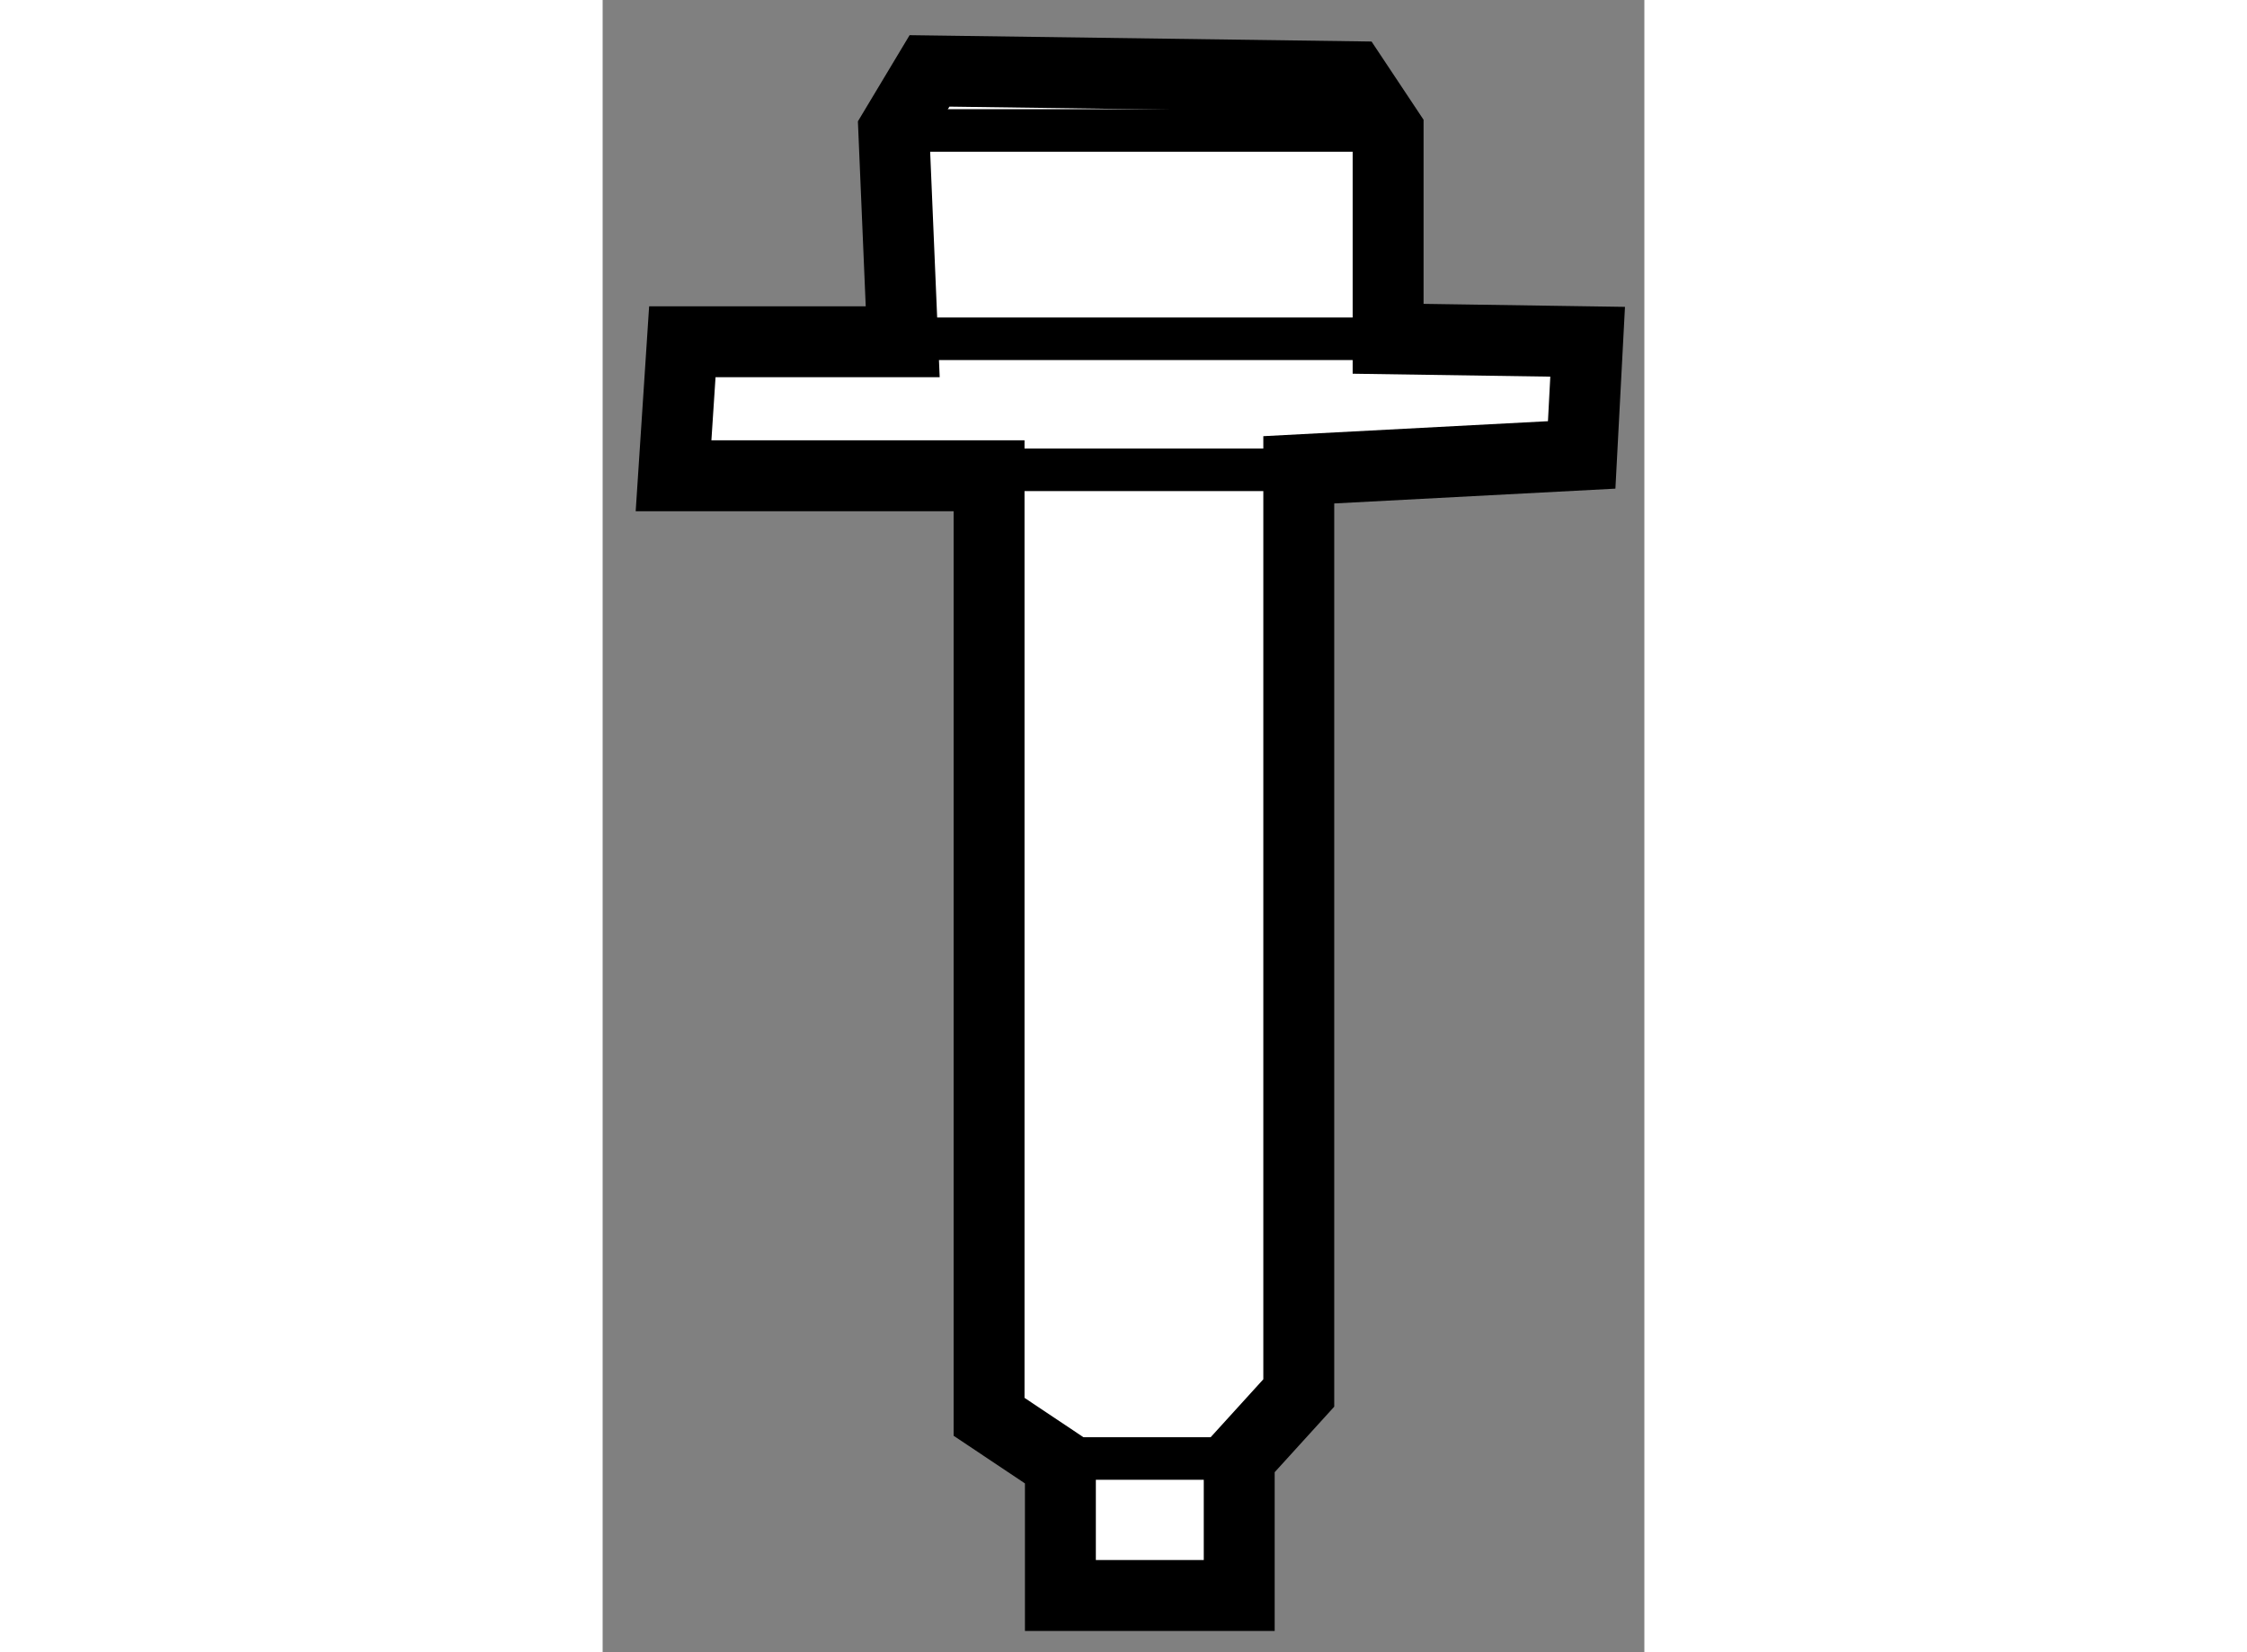
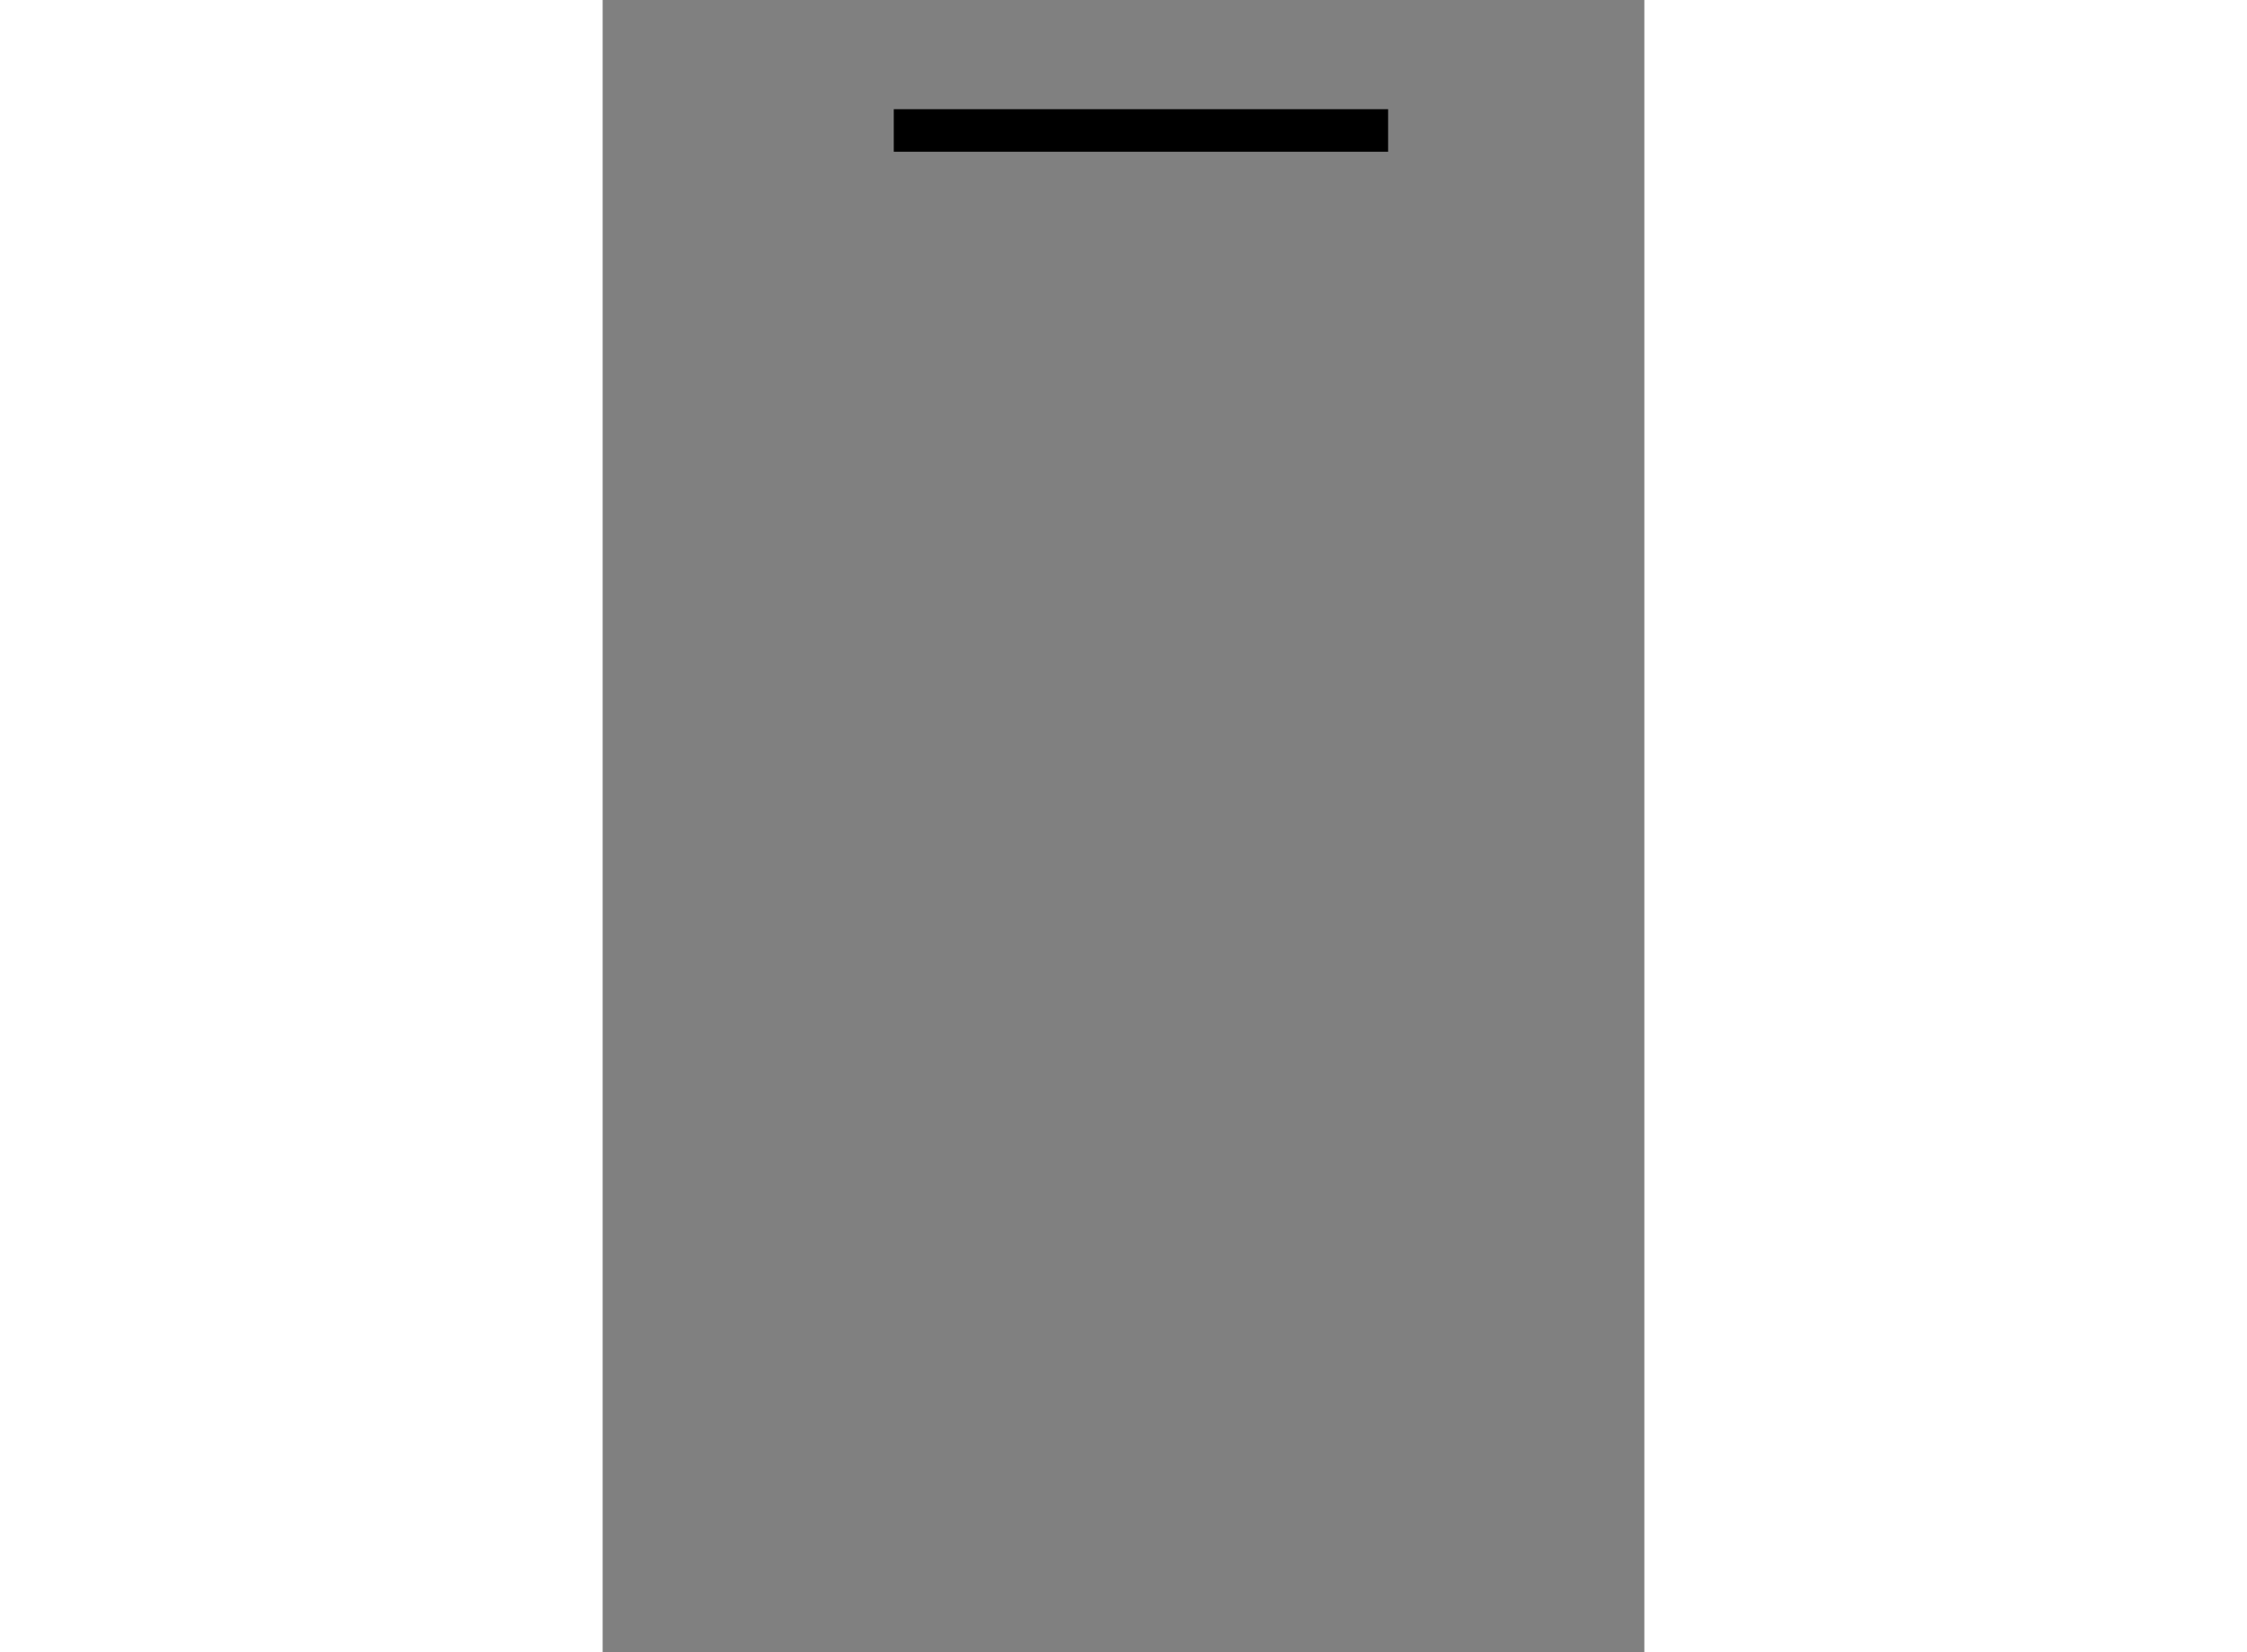
<svg xmlns="http://www.w3.org/2000/svg" version="1.1" x="0px" y="0px" width="244.8px" height="180px" viewBox="195.38 73.514 7.346 11.651" enable-background="new 0 0 244.8 180" xml:space="preserve">
  <rect x="195.38" y="73.514" width="7.346" height="11.651" fill="#808080" stroke="none" />
  <g>
-     <polygon fill="#FFFFFF" stroke="#000000" stroke-width="0.5" points="200.919,75.903 200.919,74.434 200.667,74.055     197.685,74.014 197.433,74.434 197.496,75.924 195.942,75.924 195.88,76.869 198.105,76.869 198.105,83.505 198.608,83.841     198.608,84.765 199.869,84.765 199.869,83.799 200.289,83.337 200.289,76.827 202.284,76.722 202.326,75.924   " />
-     <line fill="none" stroke="#000000" stroke-width="0.3" x1="201.129" y1="75.903" x2="197.013" y2="75.903" />
-     <line fill="none" stroke="#000000" stroke-width="0.3" x1="200.289" y1="76.827" x2="198.105" y2="76.827" />
-     <line fill="none" stroke="#000000" stroke-width="0.3" x1="199.869" y1="83.799" x2="198.608" y2="83.799" />
    <line fill="none" stroke="#000000" stroke-width="0.3" x1="200.919" y1="74.434" x2="197.433" y2="74.434" />
  </g>
</svg>